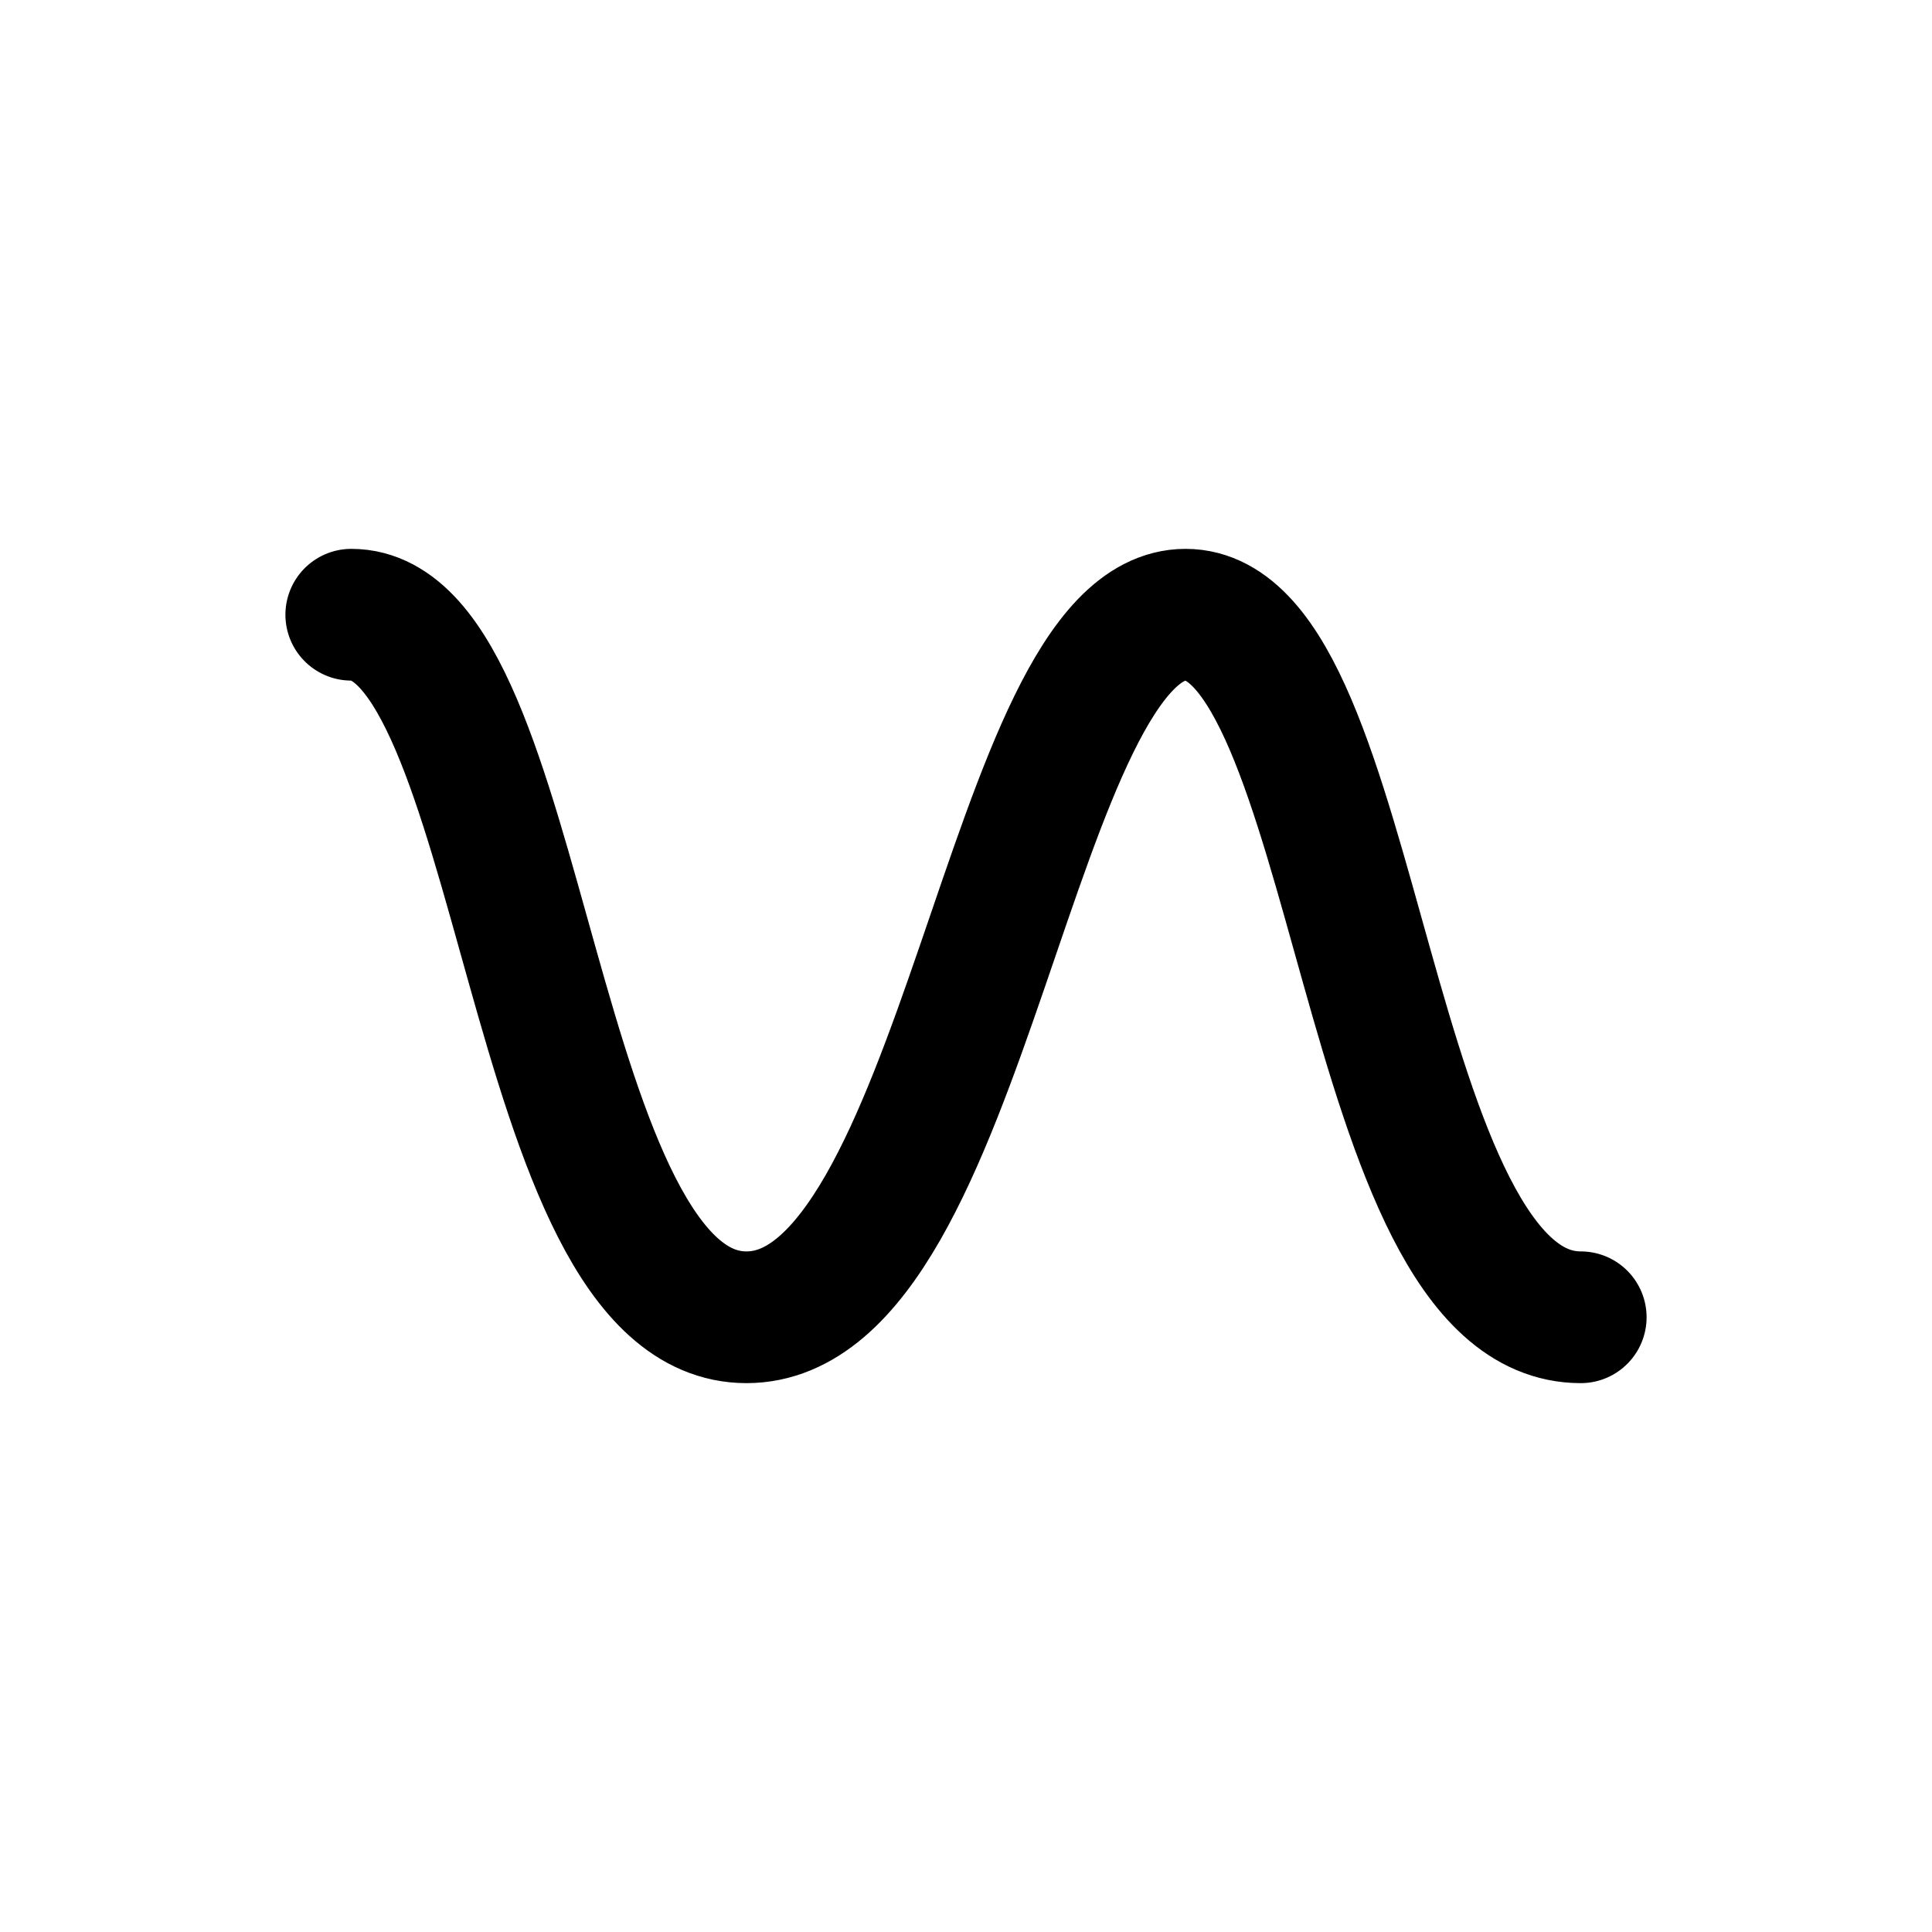
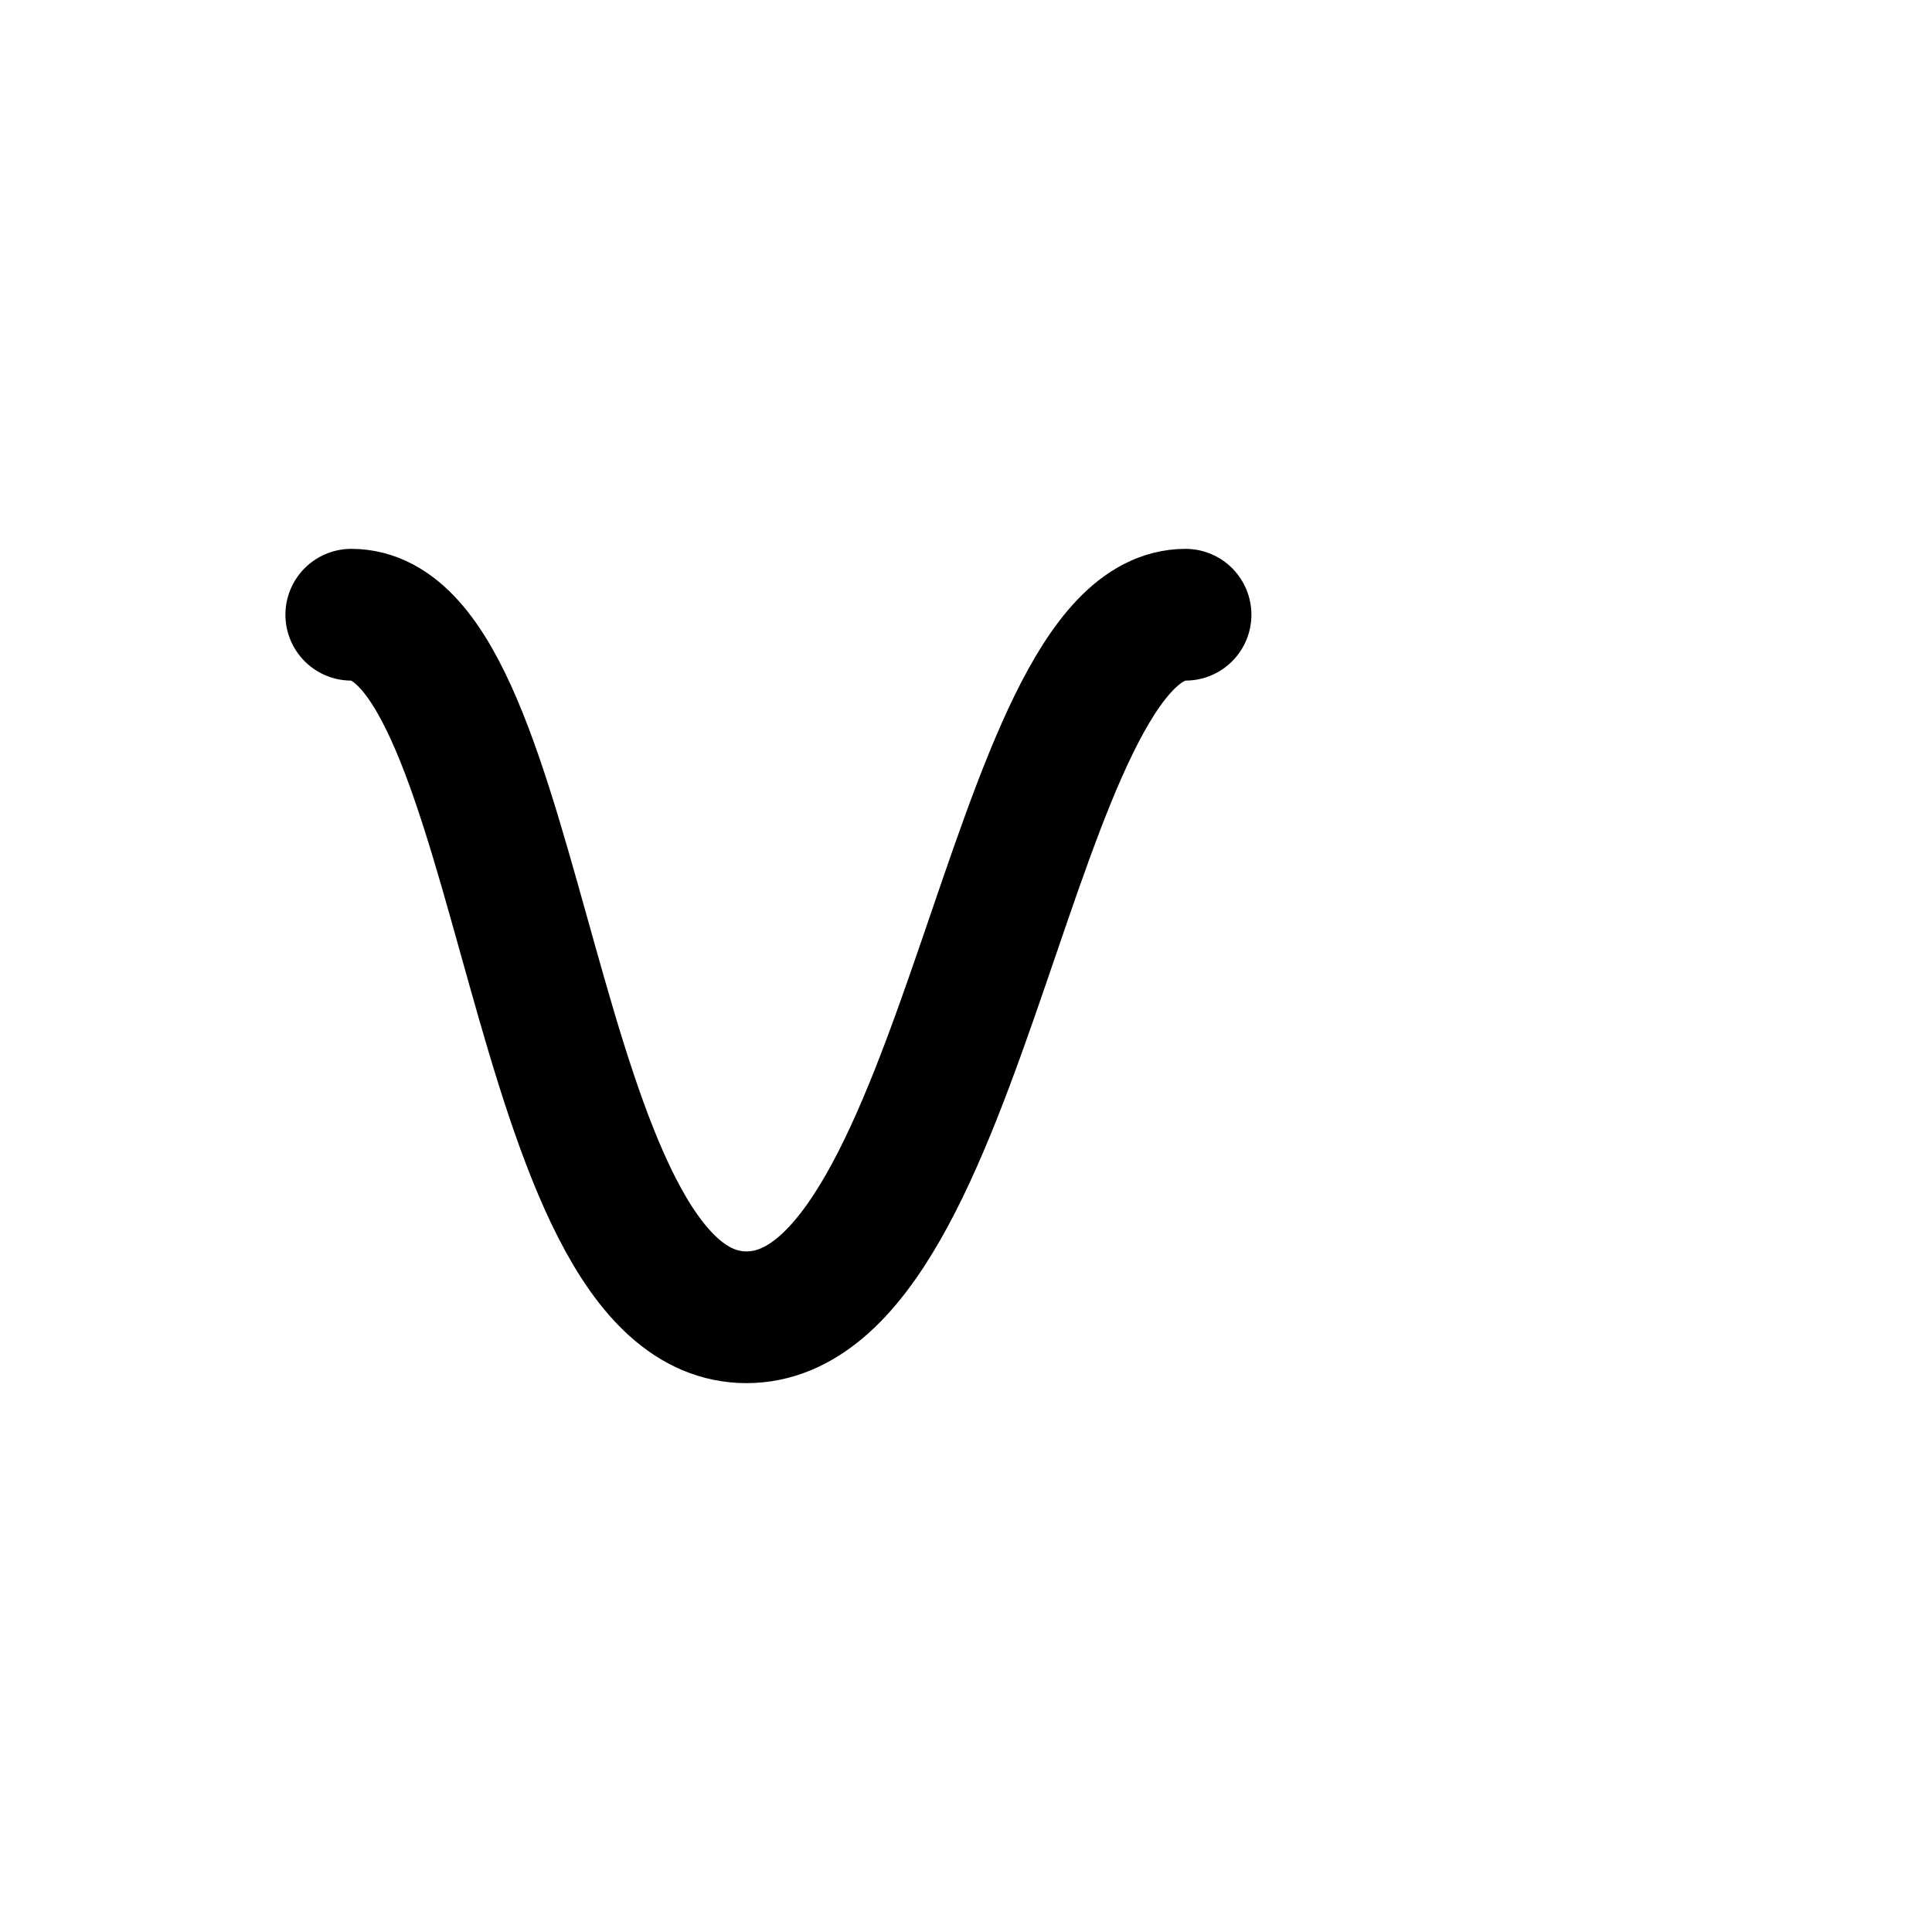
<svg xmlns="http://www.w3.org/2000/svg" width="22" height="22" viewBox="0 0 22 22" fill="none">
-   <path d="M4 7C6 7 6 15 8.5 15C11 15 11.5 7 13.5 7C15.5 7 15.5 15 18 15" stroke="black" stroke-width="1.5" stroke-linecap="round" stroke-linejoin="round" />
+   <path d="M4 7C6 7 6 15 8.5 15C11 15 11.5 7 13.5 7" stroke="black" stroke-width="1.5" stroke-linecap="round" stroke-linejoin="round" />
</svg>